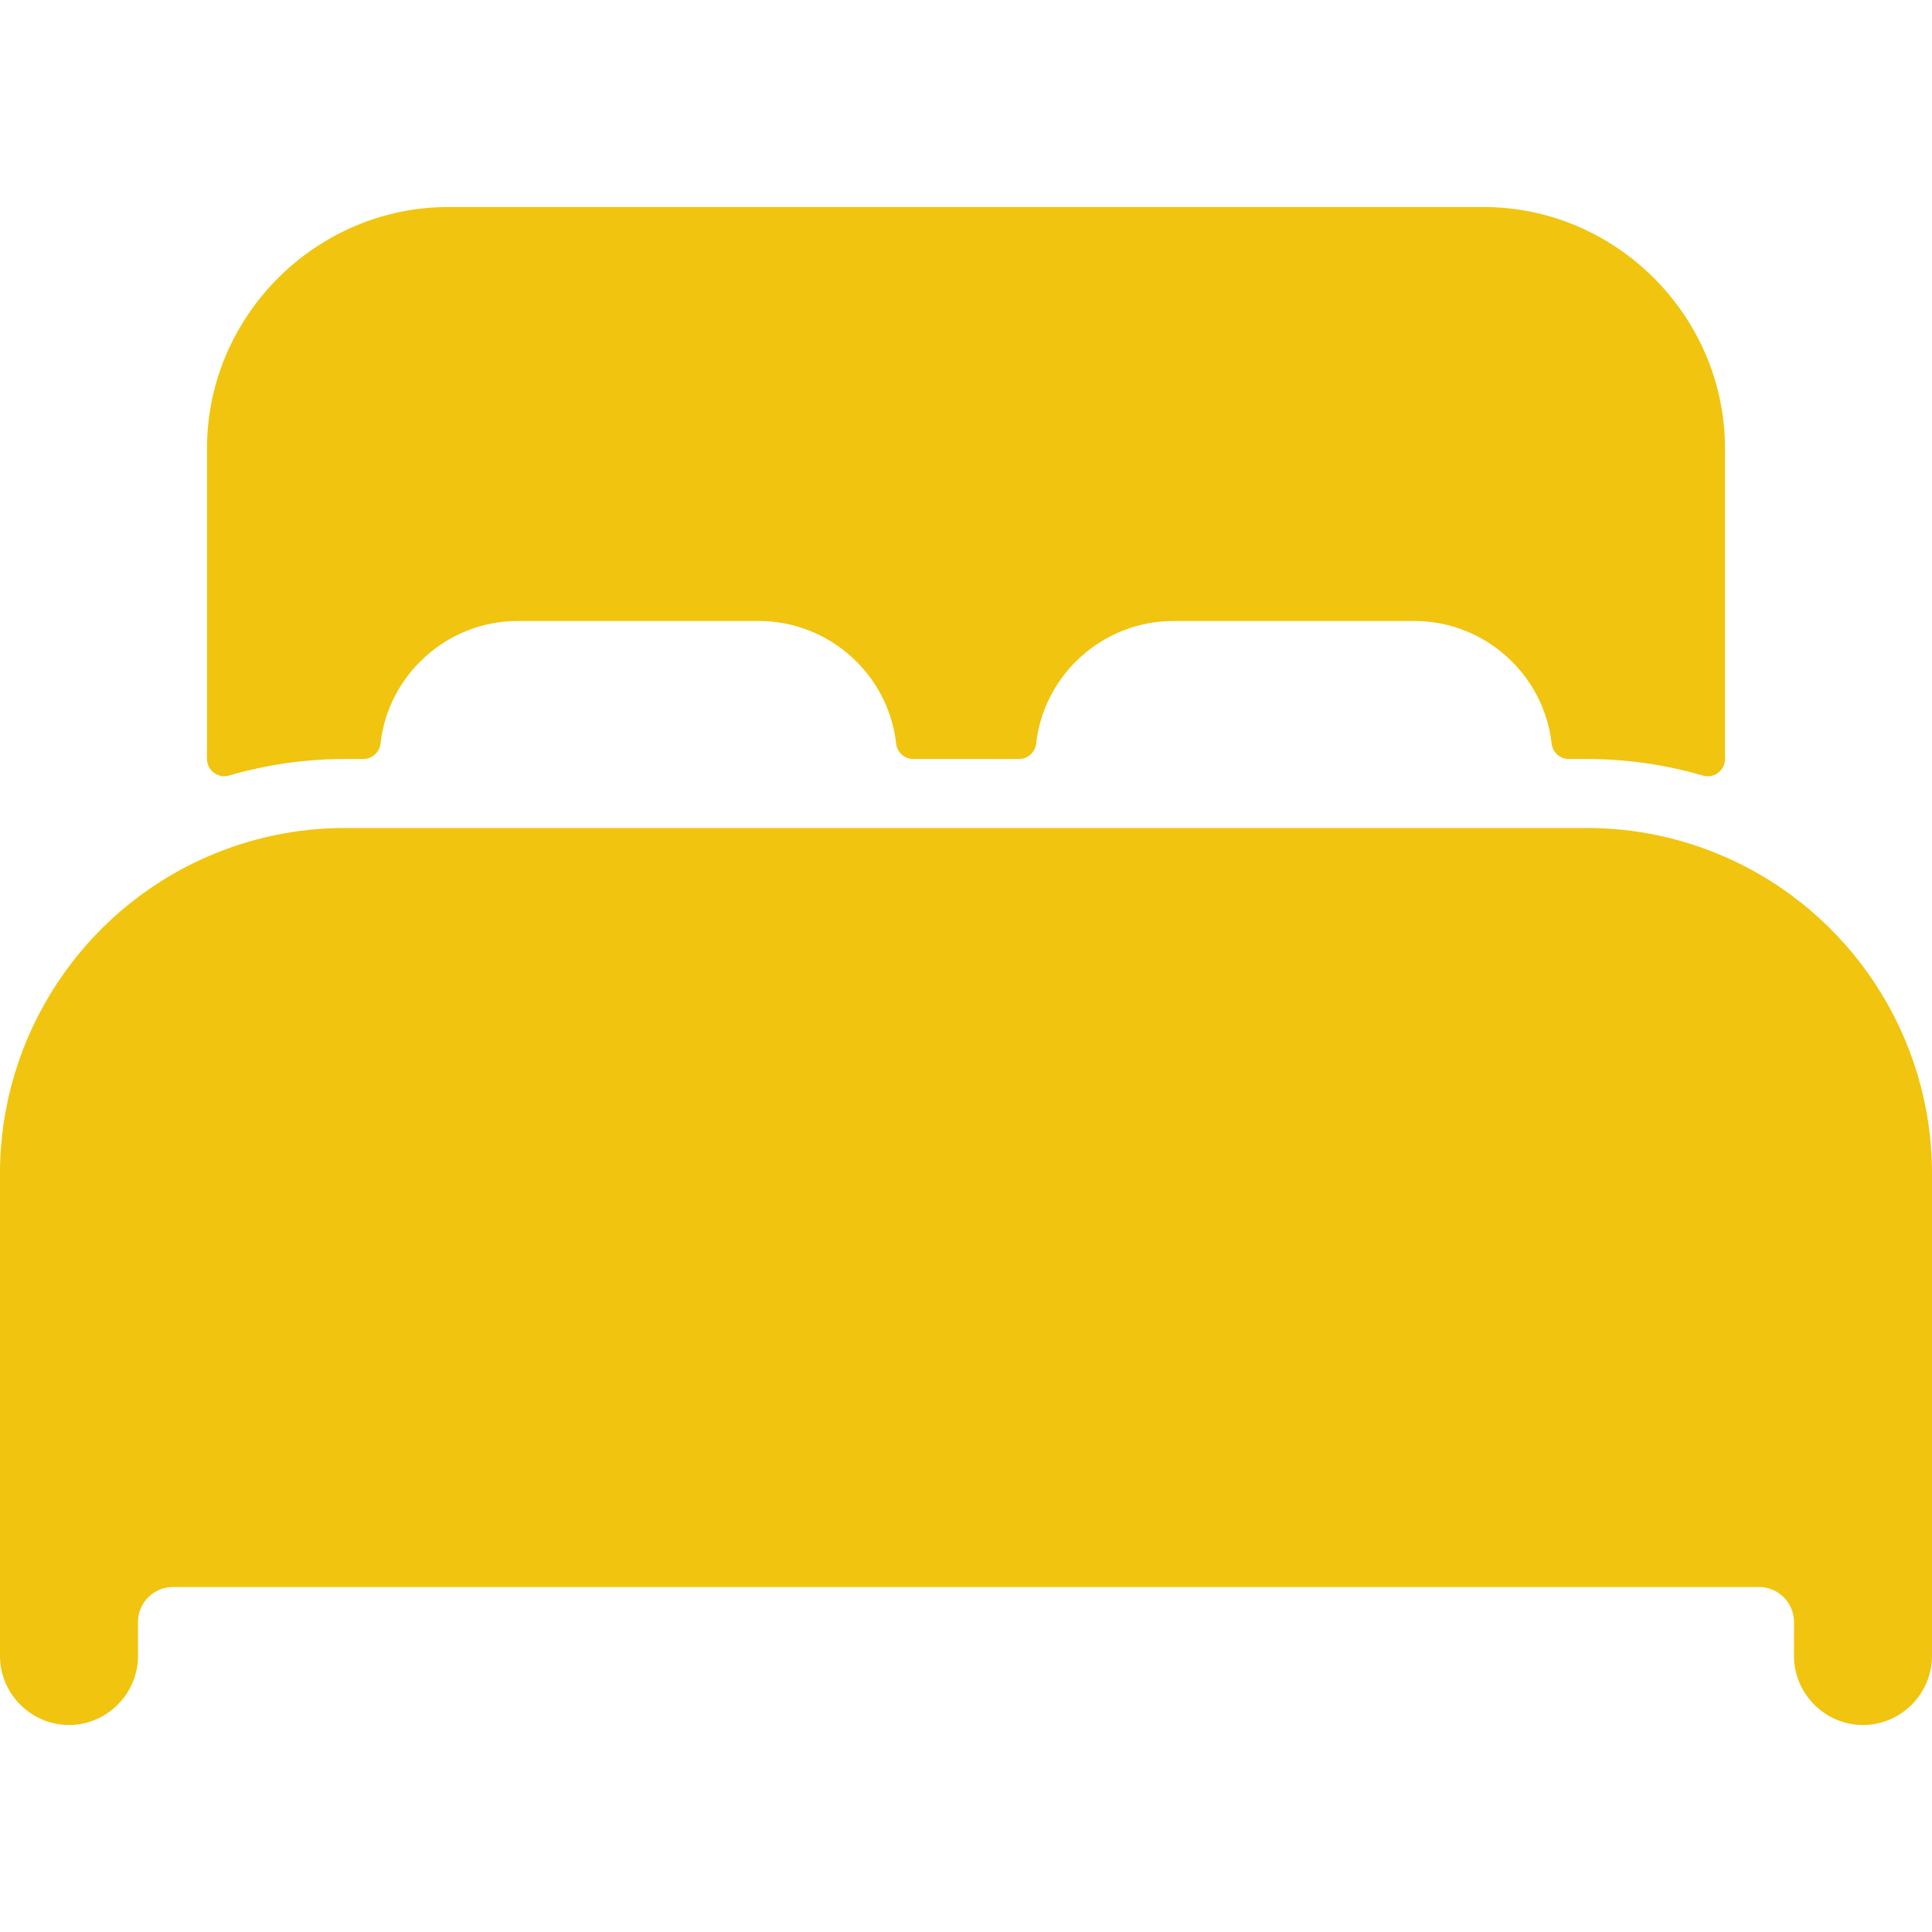
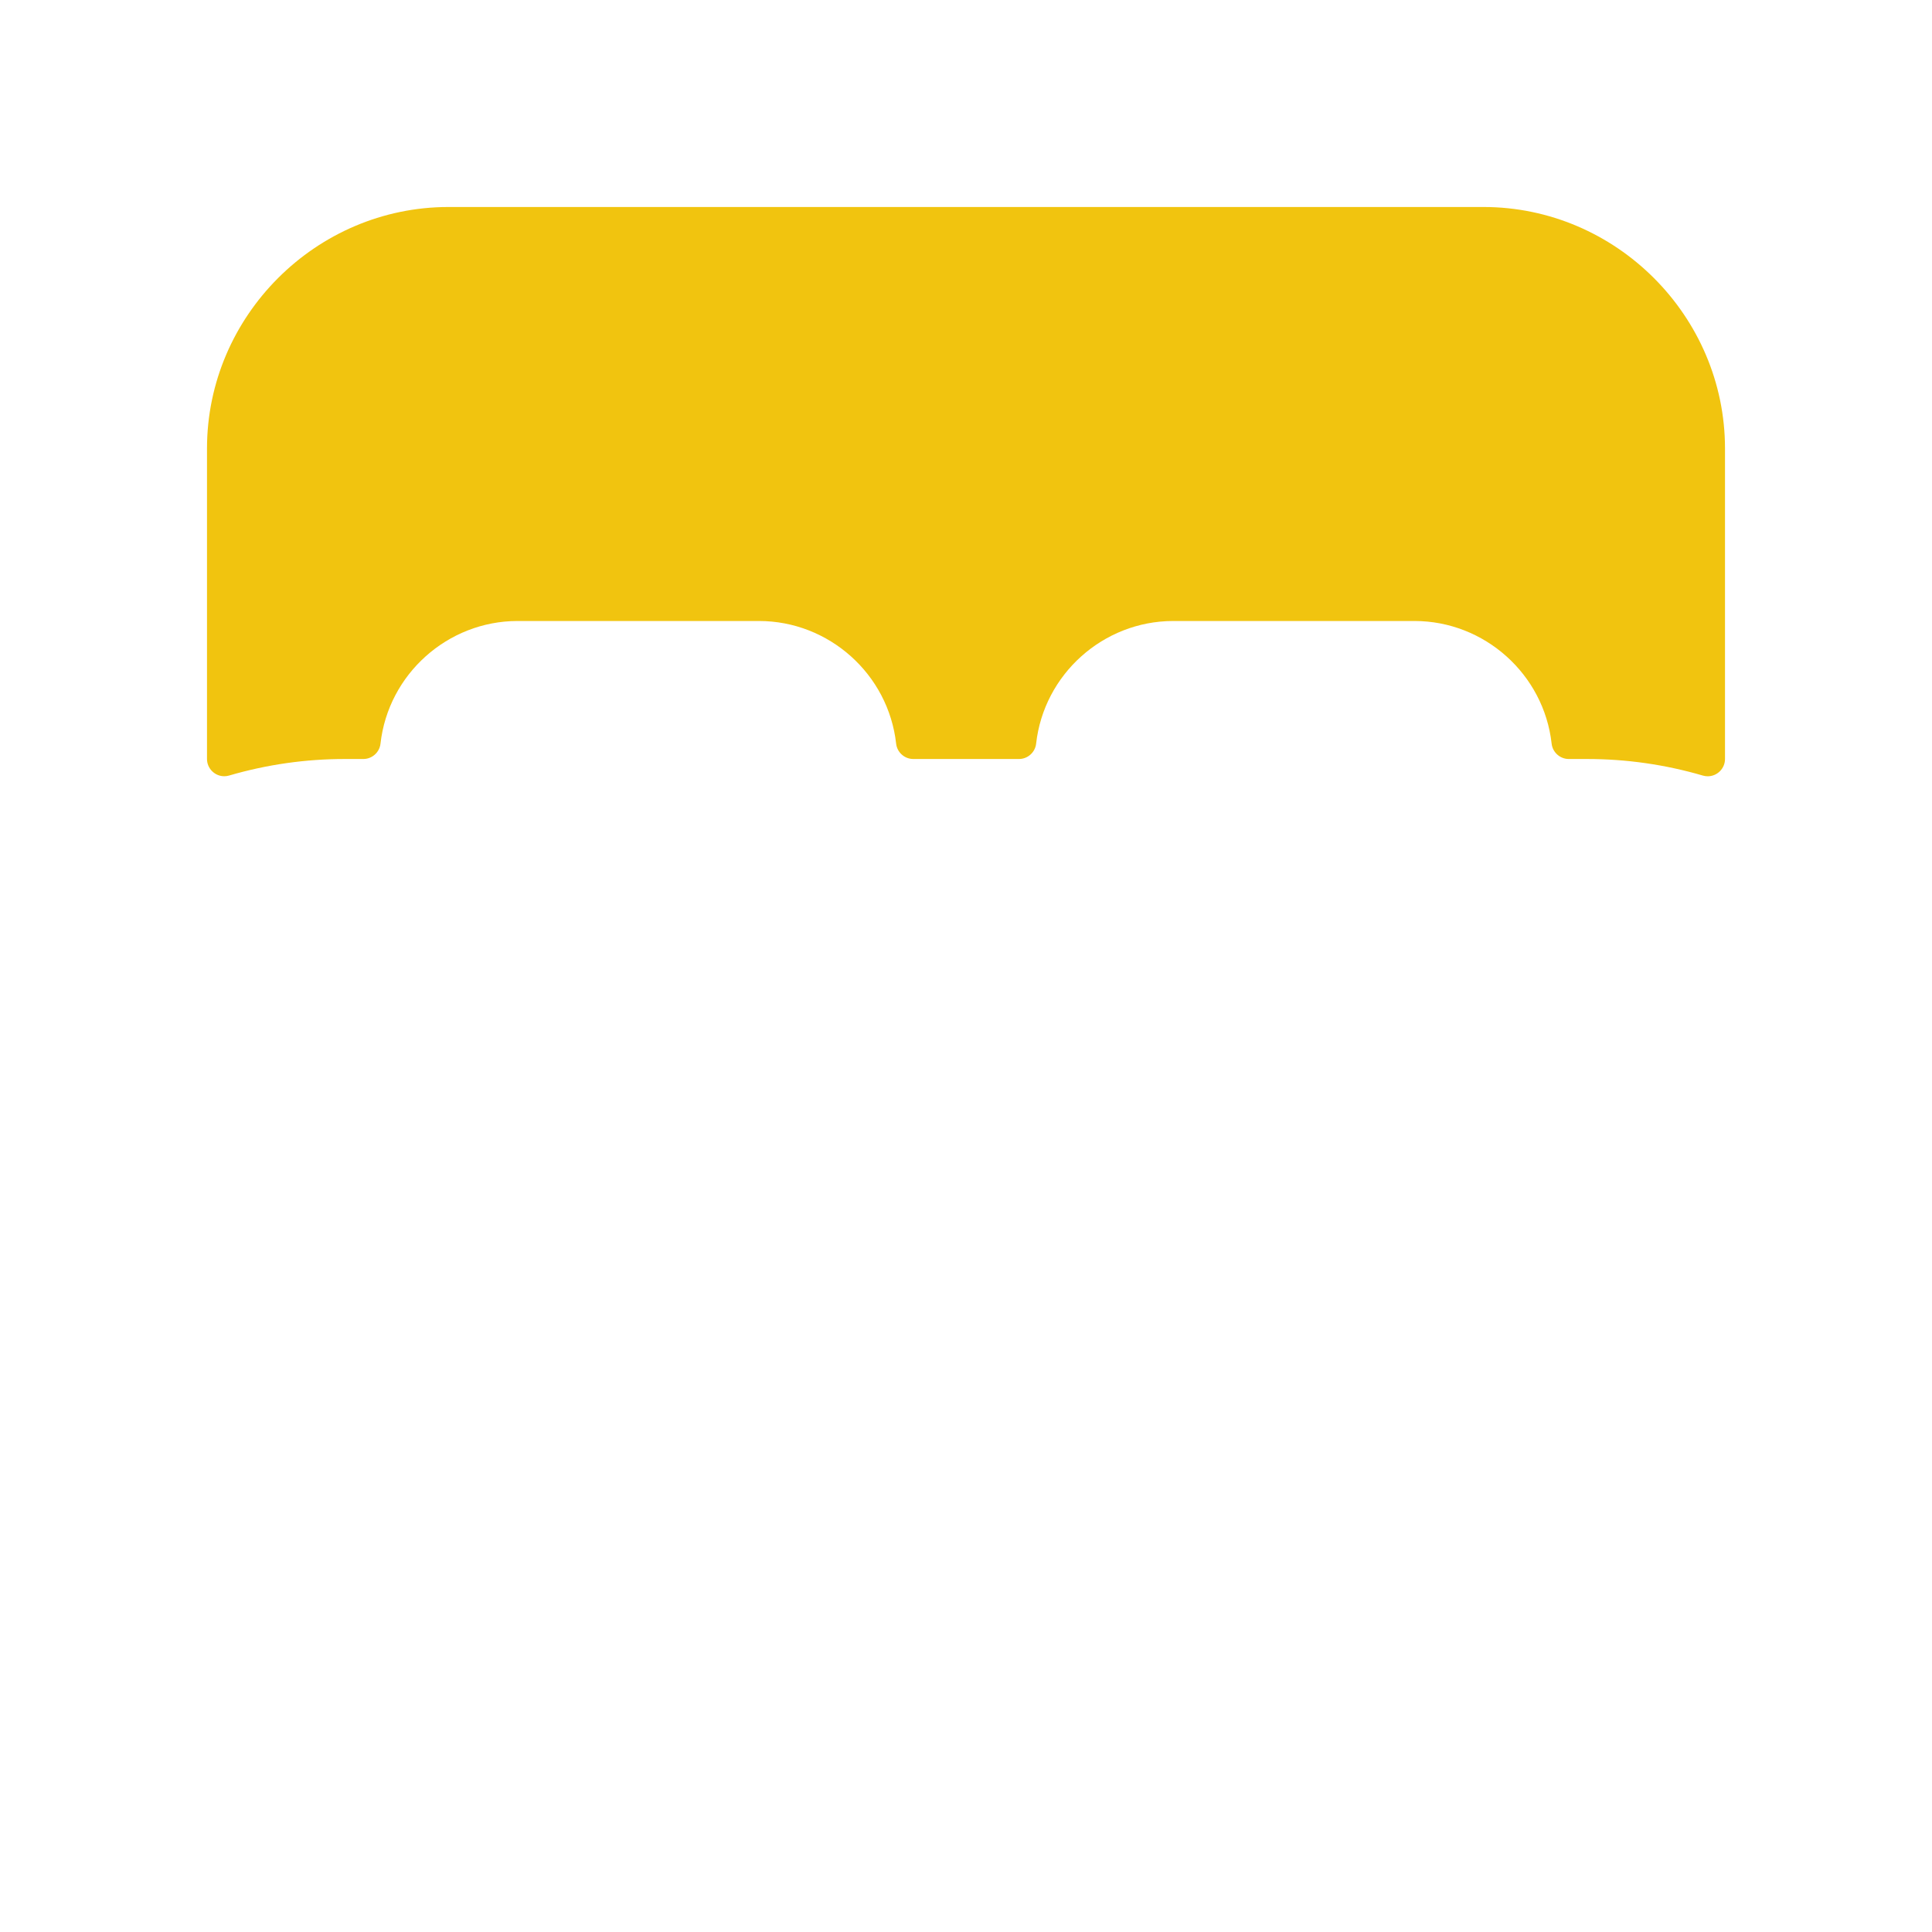
<svg xmlns="http://www.w3.org/2000/svg" width="100%" height="100%" viewBox="0 0 448 448" version="1.1" xml:space="preserve" style="fill-rule:evenodd;clip-rule:evenodd;stroke-linejoin:round;stroke-miterlimit:2;">
  <g transform="matrix(1,0,0,1,-32,-32)">
-     <path d="M432,230.7C421.914,226.272 411.016,223.99 400,224L112,224C100.985,223.989 90.088,226.268 80,230.69C50.92,243.407 32.028,272.261 32,304L32,416C32,424.777 39.223,432 48,432C56.777,432 64,424.777 64,416L64,408C64.054,403.632 67.632,400.054 72,400L440,400C444.368,400.054 447.946,403.632 448,408L448,416C448,424.777 455.223,432 464,432C472.777,432 480,424.777 480,416L480,304C479.968,272.265 461.077,243.416 432,230.7Z" style="fill:rgb(241,196,15);fill-rule:nonzero;" />
-   </g>
+     </g>
  <g transform="matrix(1,0,0,1,-32,-32)">
    <path d="M376,80L136,80C105.279,80 80,105.279 80,136L80,208C80.002,210.193 81.807,211.997 84,211.997C84.376,211.997 84.749,211.944 85.11,211.84C93.845,209.285 102.9,207.992 112,208L116.23,208C118.265,208.013 120.001,206.472 120.23,204.45C122.028,188.343 135.793,176.016 152,176L208,176C224.218,176.001 238.001,188.332 239.8,204.45C240.029,206.472 241.765,208.013 243.8,208L268.26,208C270.295,208.013 272.031,206.472 272.26,204.45C274.057,188.354 287.804,176.032 304,176L360,176C376.218,176.001 390.001,188.332 391.8,204.45C392.029,206.472 393.765,208.013 395.8,208L400,208C409.101,207.996 418.156,209.292 426.89,211.85C427.251,211.954 427.624,212.007 428,212.007C430.194,212.007 432,210.201 432,208.007C432,208.005 432,208.002 432,208L432,136C432,105.279 406.721,80 376,80Z" style="fill:rgb(241,196,15);fill-rule:nonzero;" />
  </g>
</svg>